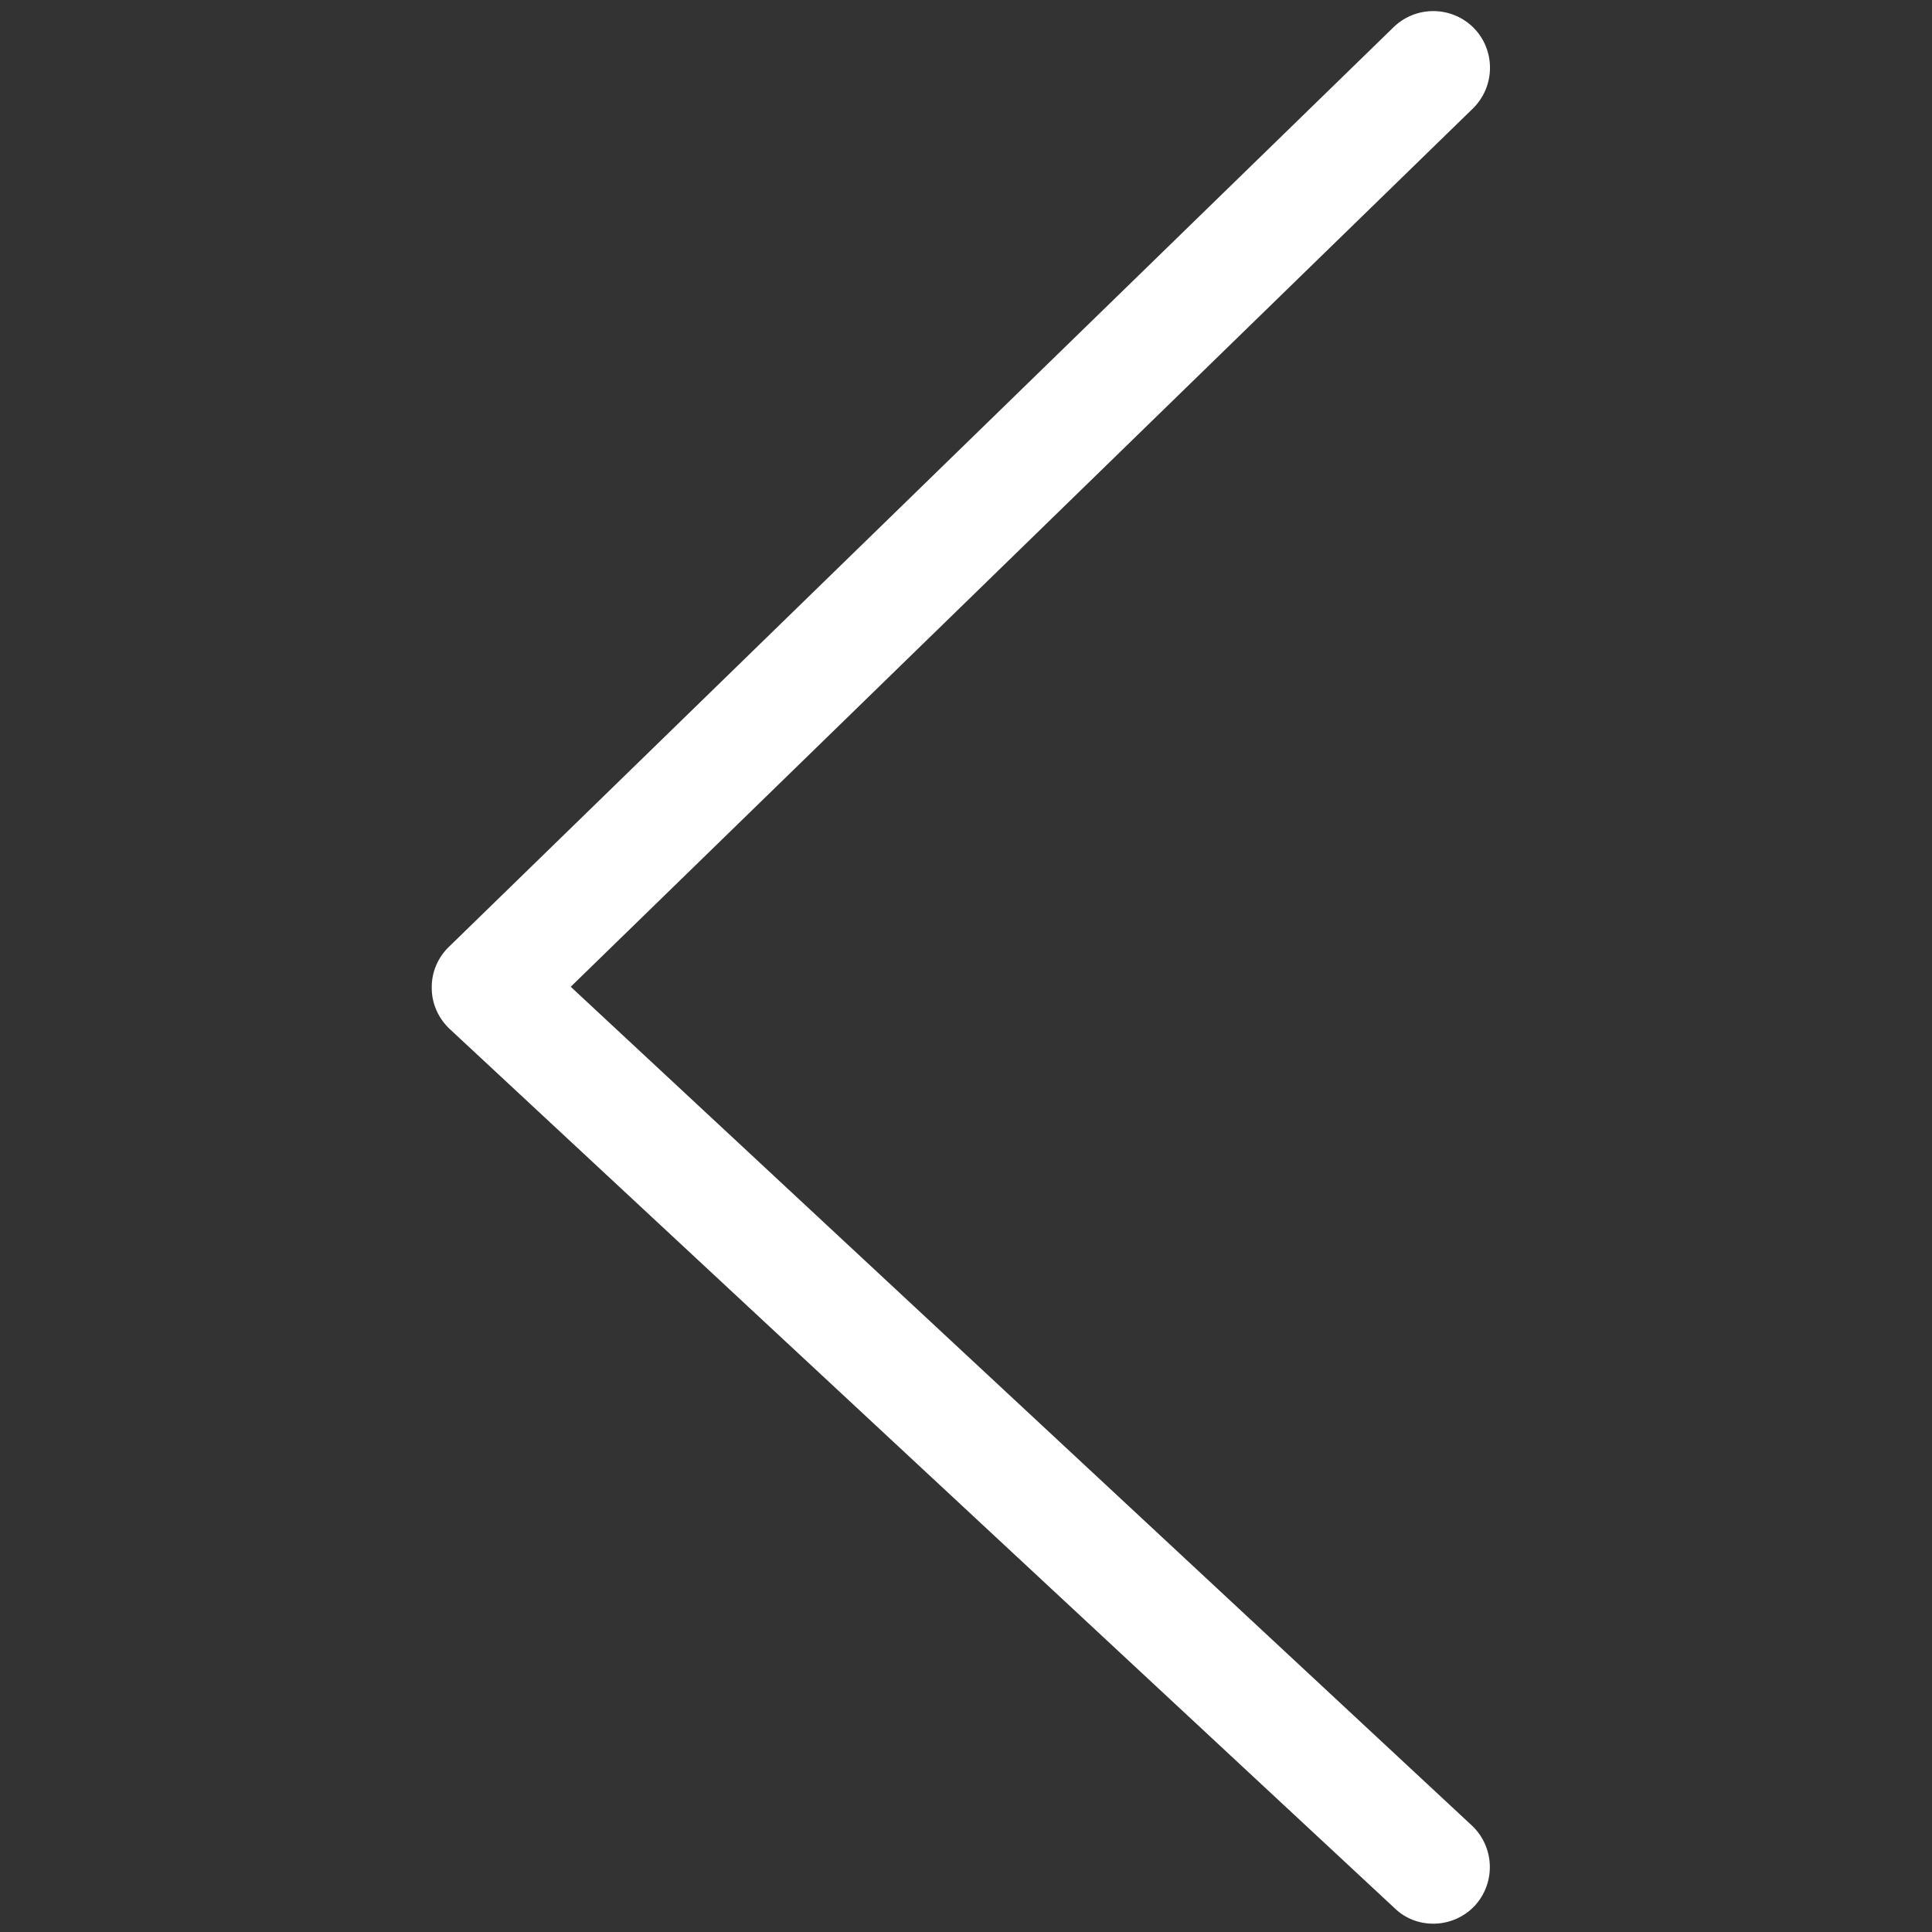
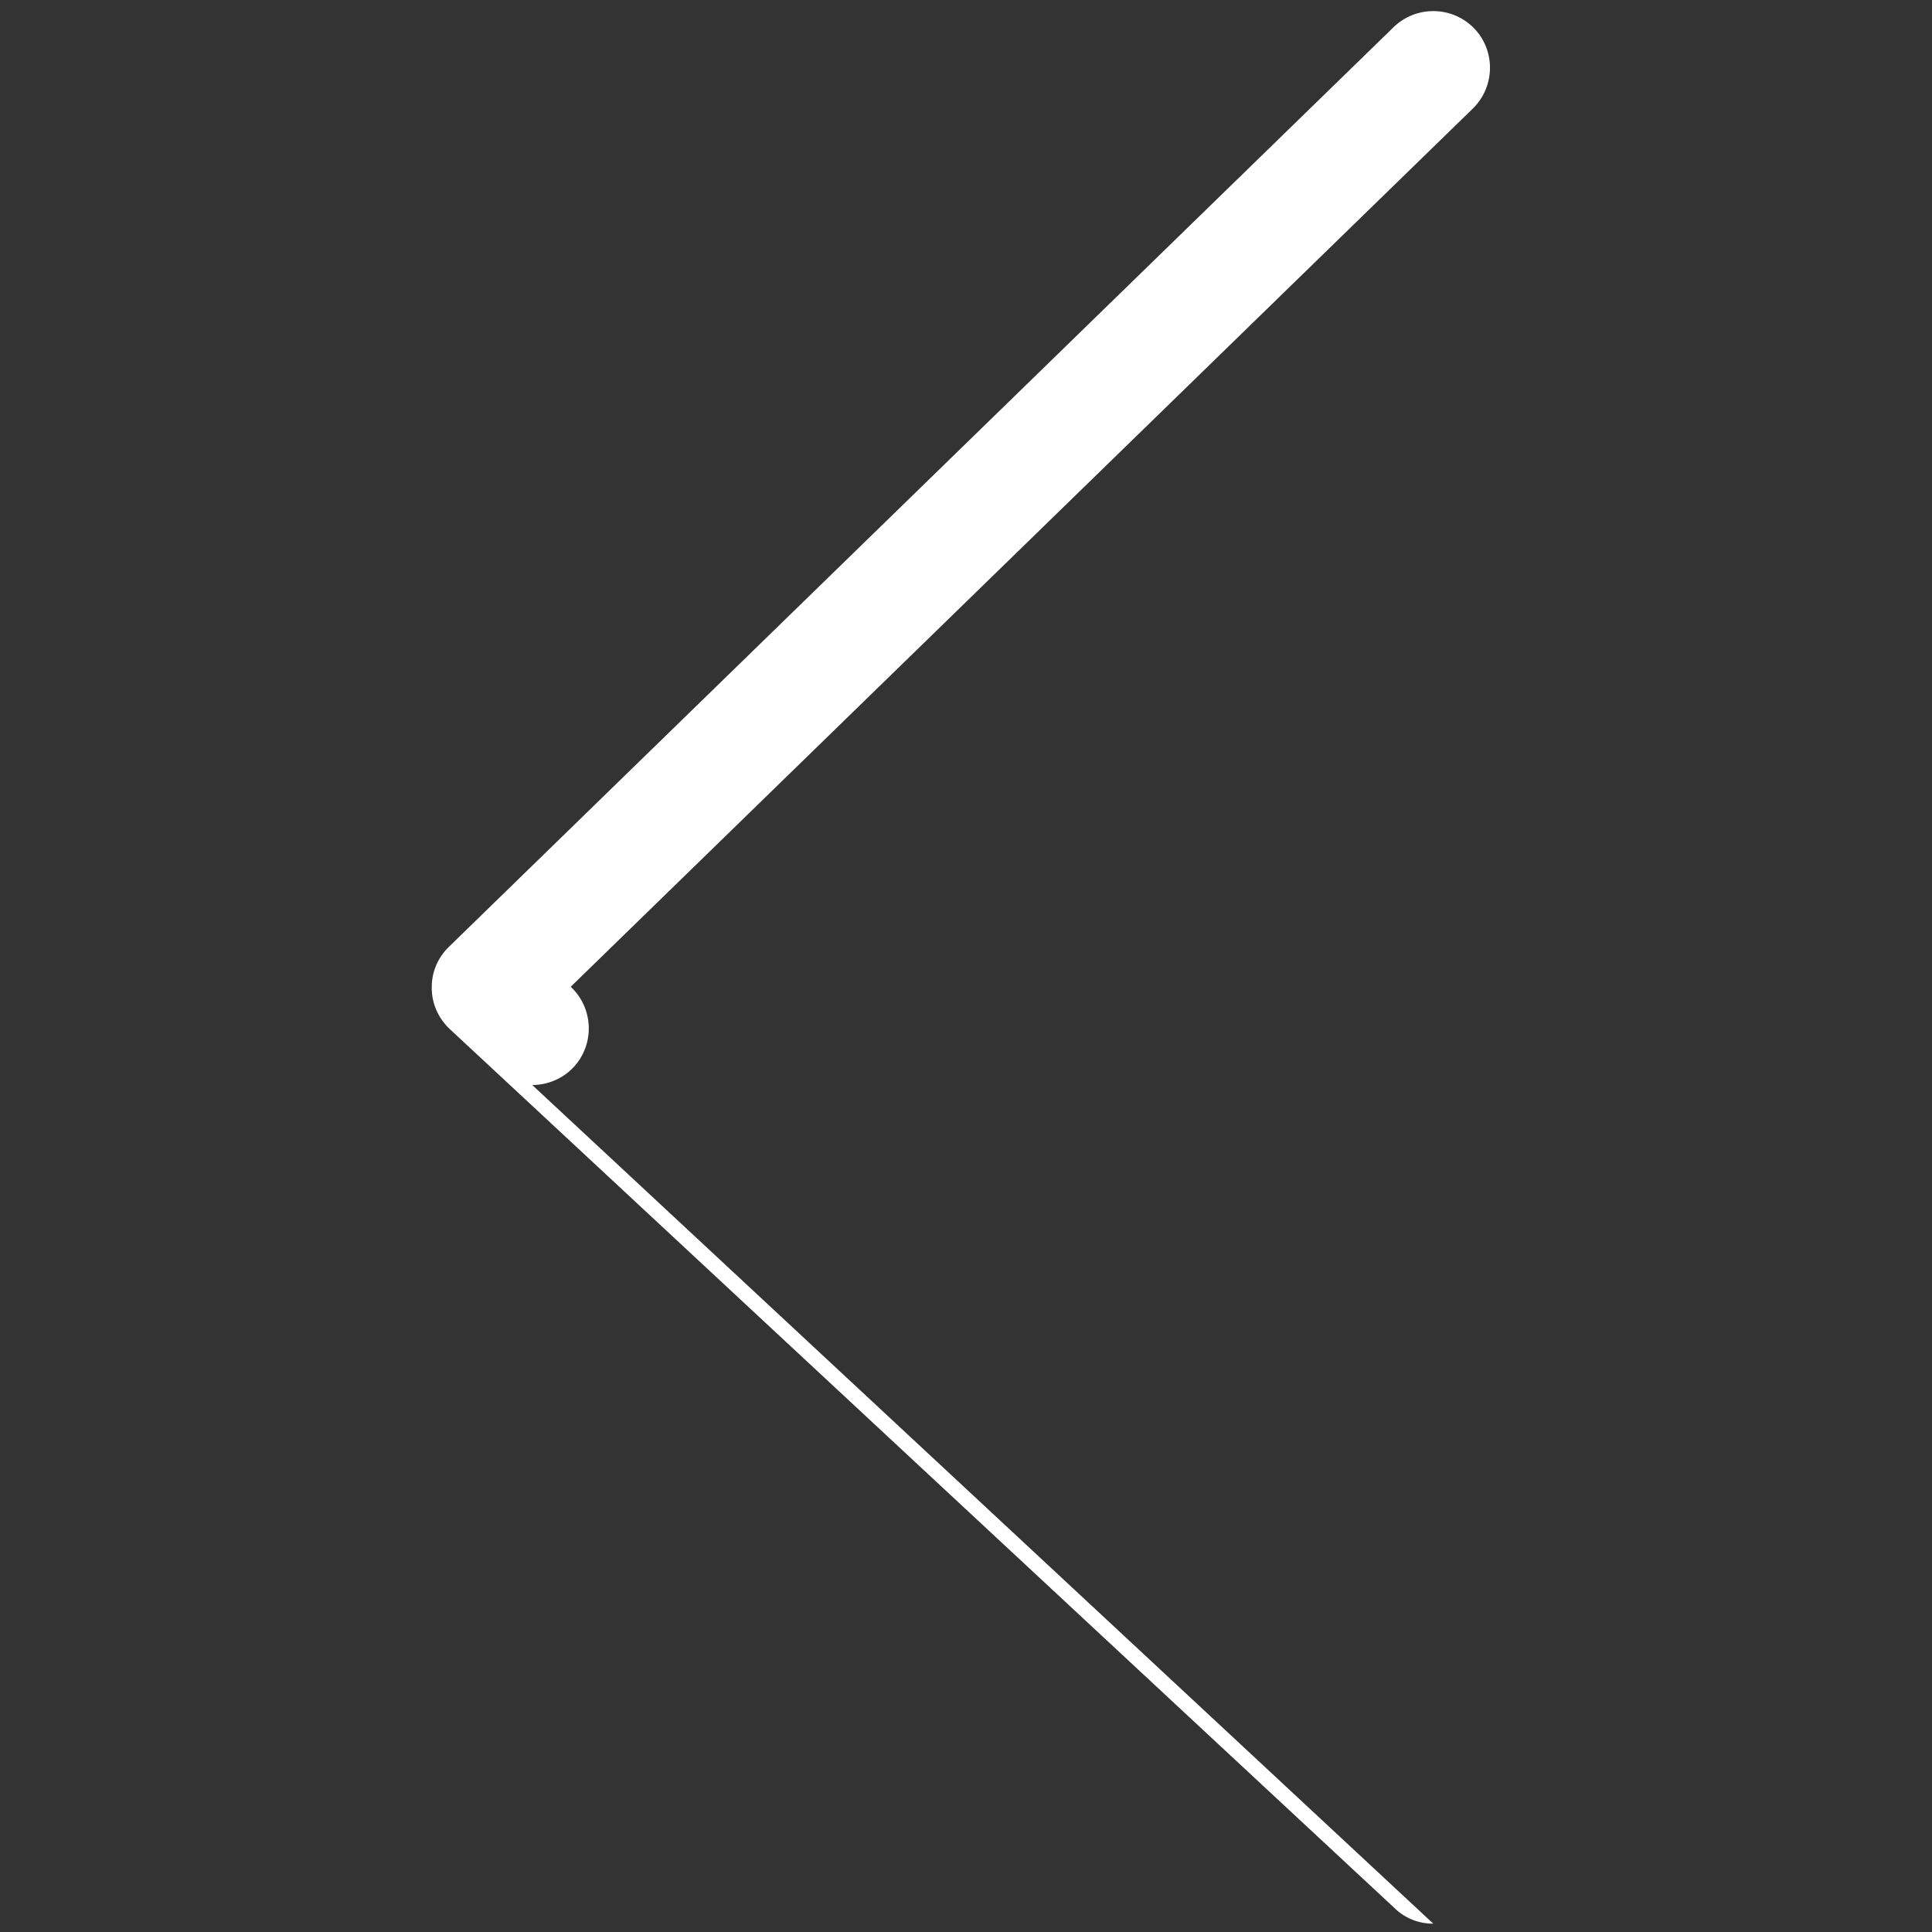
<svg xmlns="http://www.w3.org/2000/svg" xmlns:xlink="http://www.w3.org/1999/xlink" width="32" height="32">
  <rect width="100%" height="100%" fill="#333333" stroke="none" />
  <defs>
    <symbol viewBox="0 0 512 512" id="svg_15">
-       <path fill="#FFFFFF" d="m382.5,512c-3.7,0 -7.4,-1.3 -10.3,-4.1l-253,-235.4c-3,-2.8 -4.8,-6.8 -4.8,-10.9c-0.1,-4.2 1.6,-8.2 4.6,-11.1l252.9,-246.2c6,-5.8 15.6,-5.7 21.5,0.3c5.8,6 5.7,15.6 -0.3,21.5l-241.5,235.1l241.2,224.5c6.1,5.7 6.5,15.3 0.8,21.5c-3,3.2 -7.1,4.8 -11.1,4.8z" />
+       <path fill="#FFFFFF" d="m382.5,512c-3.7,0 -7.4,-1.3 -10.3,-4.1l-253,-235.4c-3,-2.8 -4.8,-6.8 -4.8,-10.9c-0.1,-4.2 1.6,-8.2 4.6,-11.1l252.9,-246.2c6,-5.8 15.6,-5.7 21.5,0.3c5.8,6 5.7,15.6 -0.3,21.5l-241.5,235.1c6.1,5.7 6.5,15.3 0.8,21.5c-3,3.2 -7.1,4.8 -11.1,4.8z" />
    </symbol>
  </defs>
  <g>
    <title>Layer 1</title>
    <use x="89.532" y="0.473" transform="matrix(0.99,0,0,0.99,-88.564,-0.286) " xlink:href="#svg_15" id="svg_16" />
  </g>
</svg>